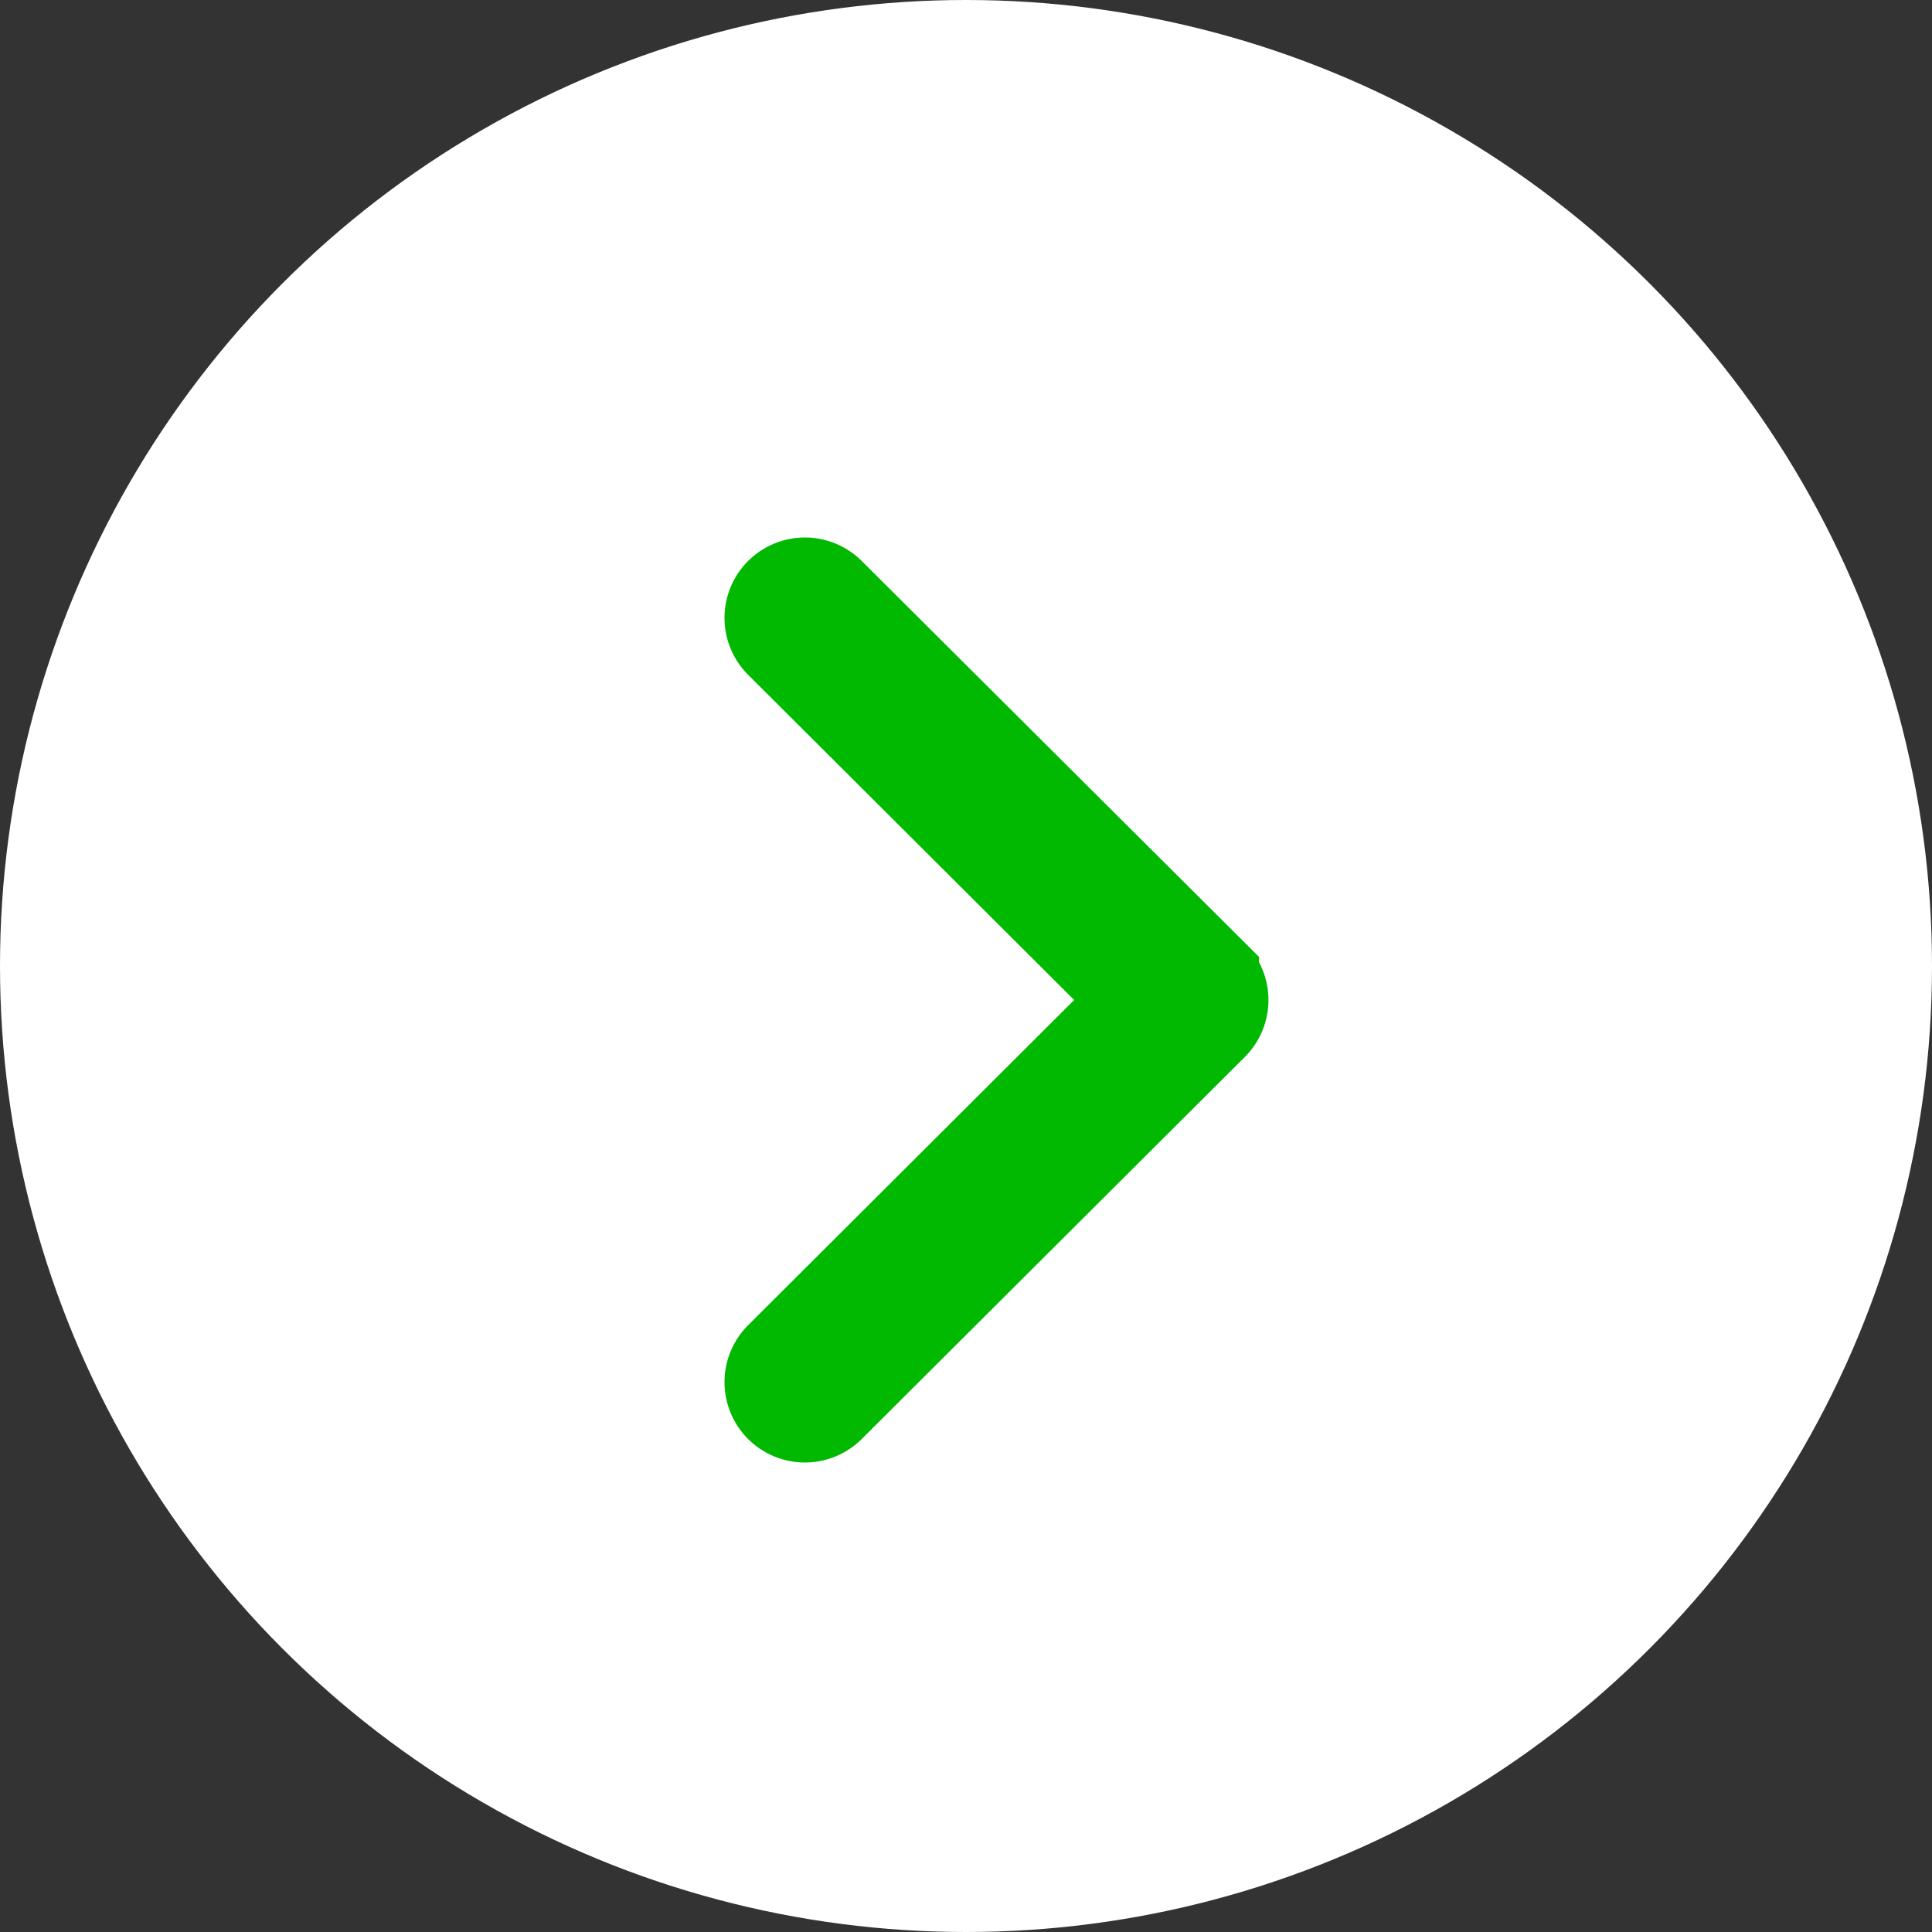
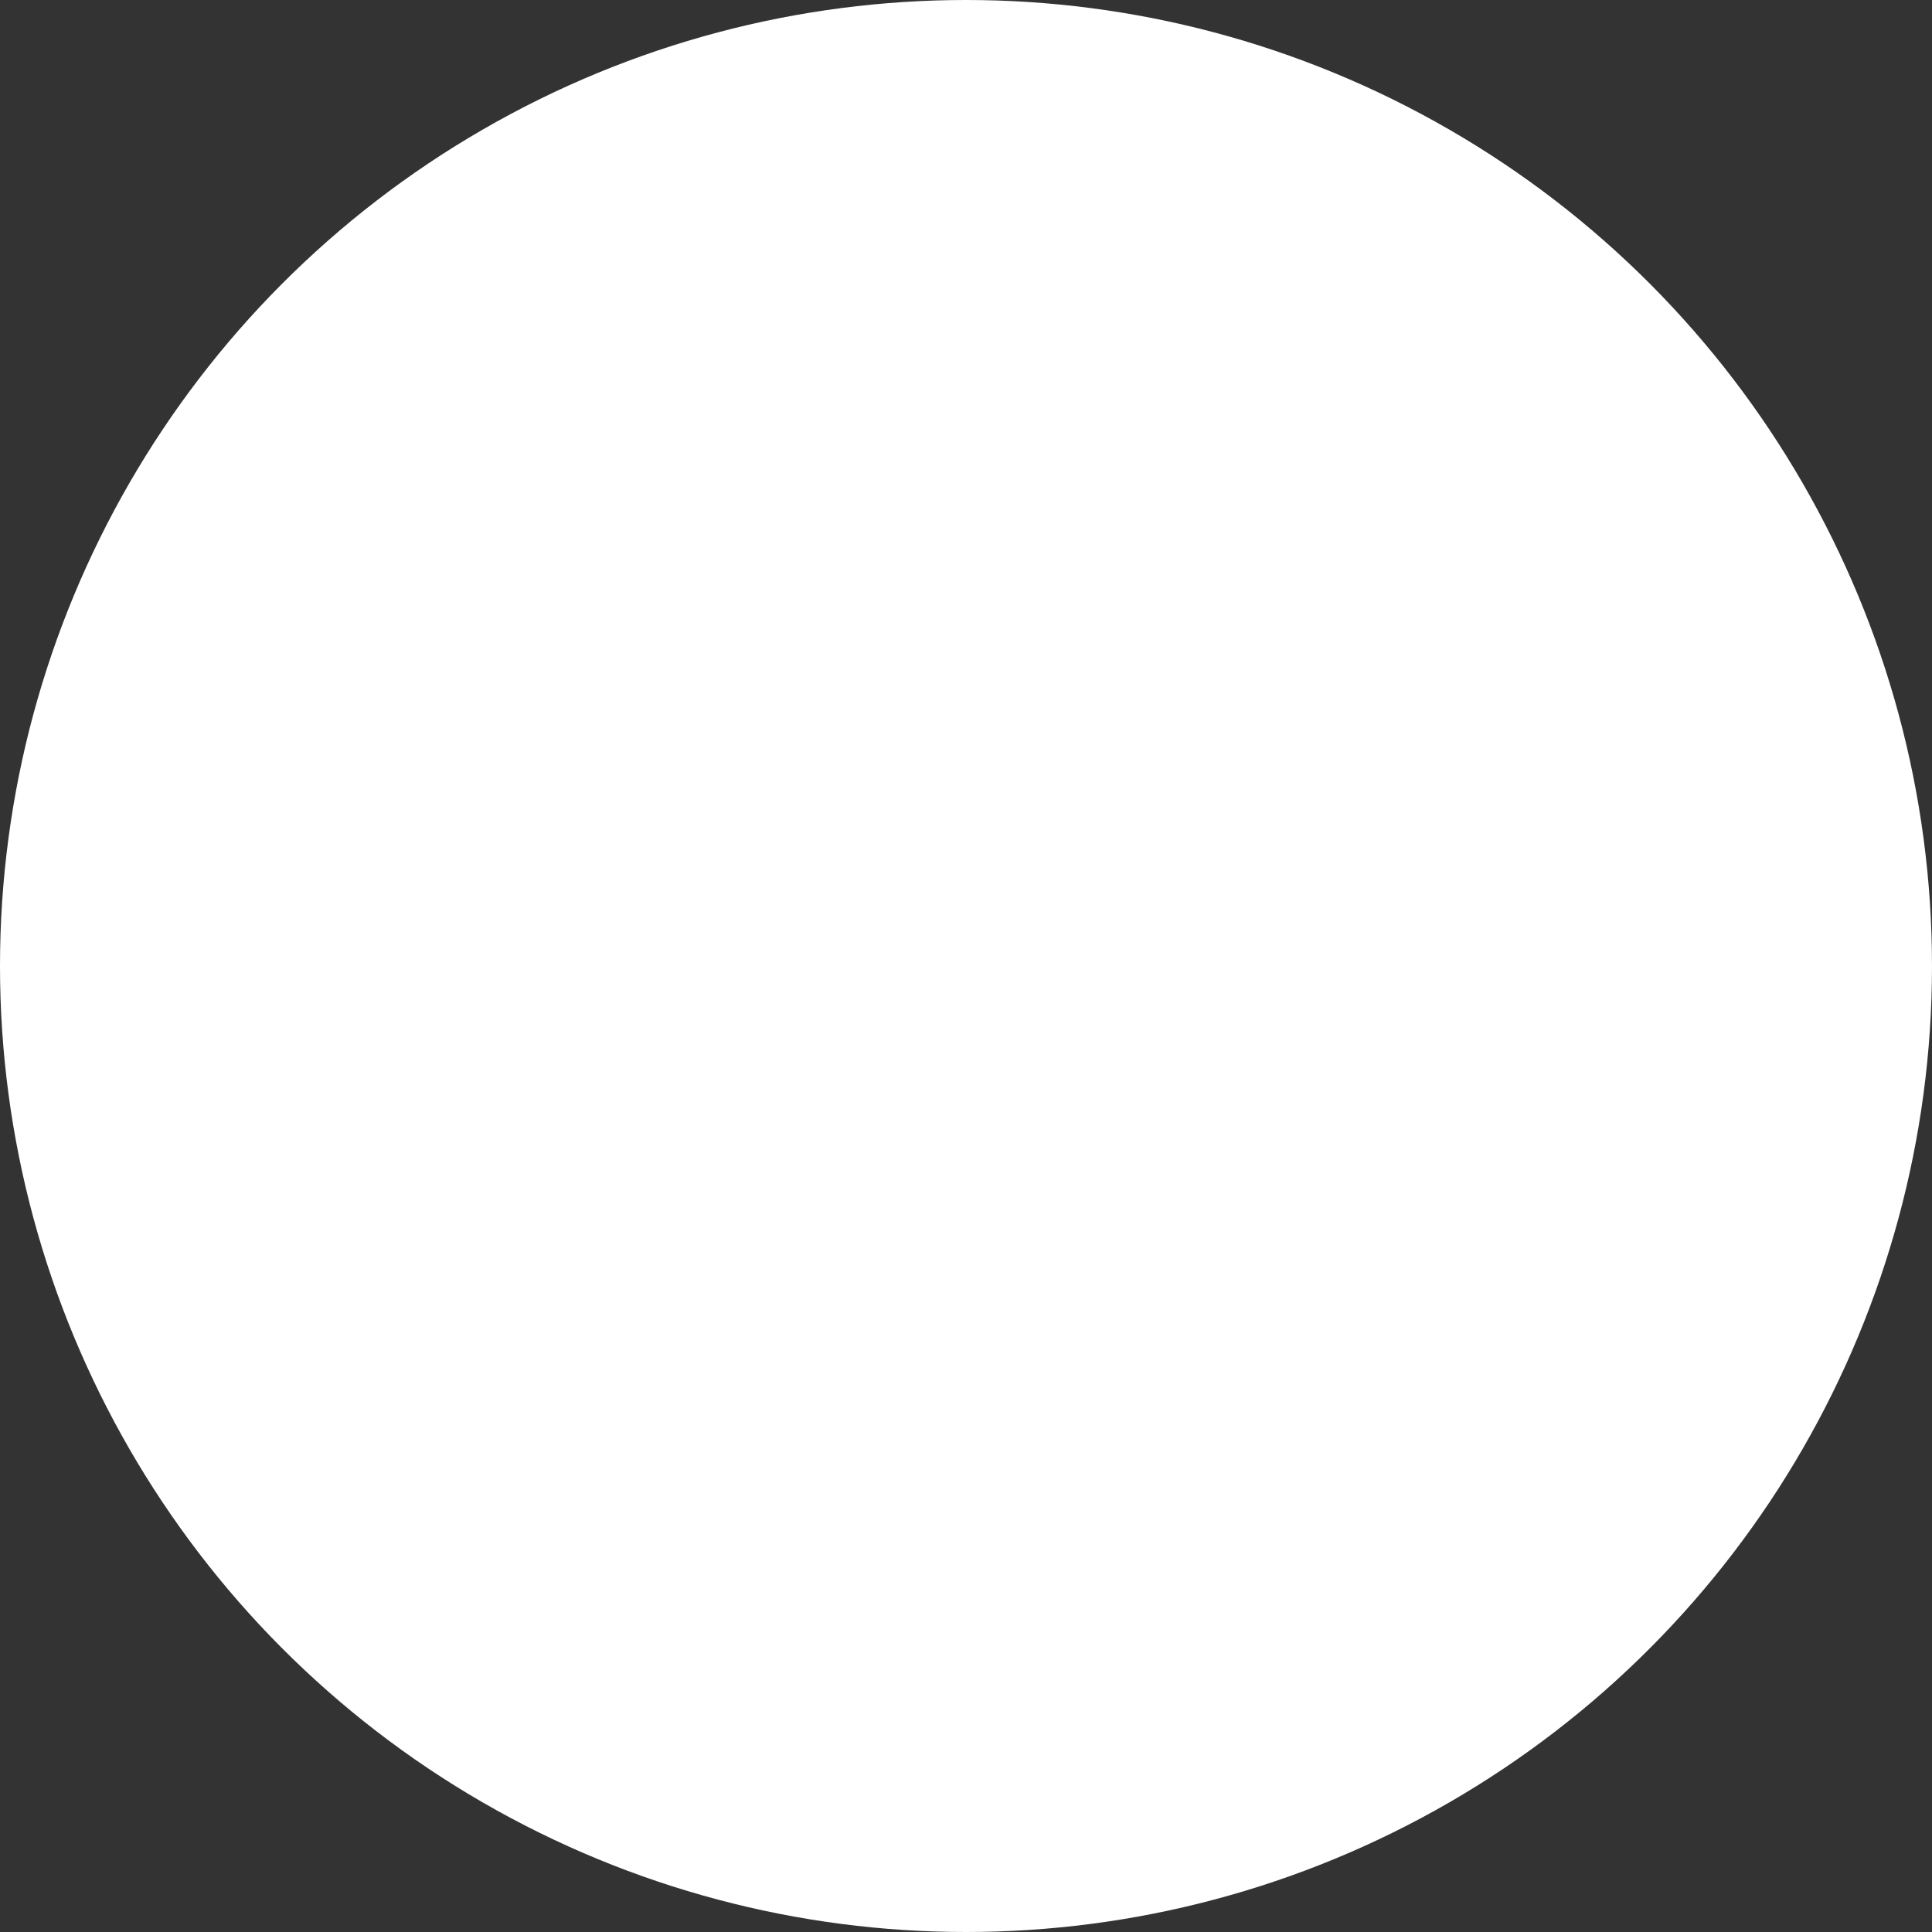
<svg xmlns="http://www.w3.org/2000/svg" width="20" height="20" viewBox="0 0 20 20">
  <rect x="0" y="0" width="20" height="20" fill="#333333" stroke="none" />
  <g id="ico_arrow" transform="translate(-109.742 6.061)">
    <circle id="楕円形_9" data-name="楕円形 9" cx="10" cy="10" r="10" transform="translate(109.742 -6.061)" fill="#fff" />
    <g id="グループ_33" data-name="グループ 33" transform="translate(117.742 0)">
-       <path id="パス_41" data-name="パス 41" d="M122.275,4.052,118.309.1a.332.332,0,1,0-.469.471l3.73,3.72-3.73,3.72a.332.332,0,0,0,.469.471l3.966-3.955a.332.332,0,0,0,0-.471Z" transform="translate(-117.742 0)" fill="#00b900" stroke="#00b900" stroke-linecap="round" stroke-width="1" />
-     </g>
+       </g>
  </g>
</svg>